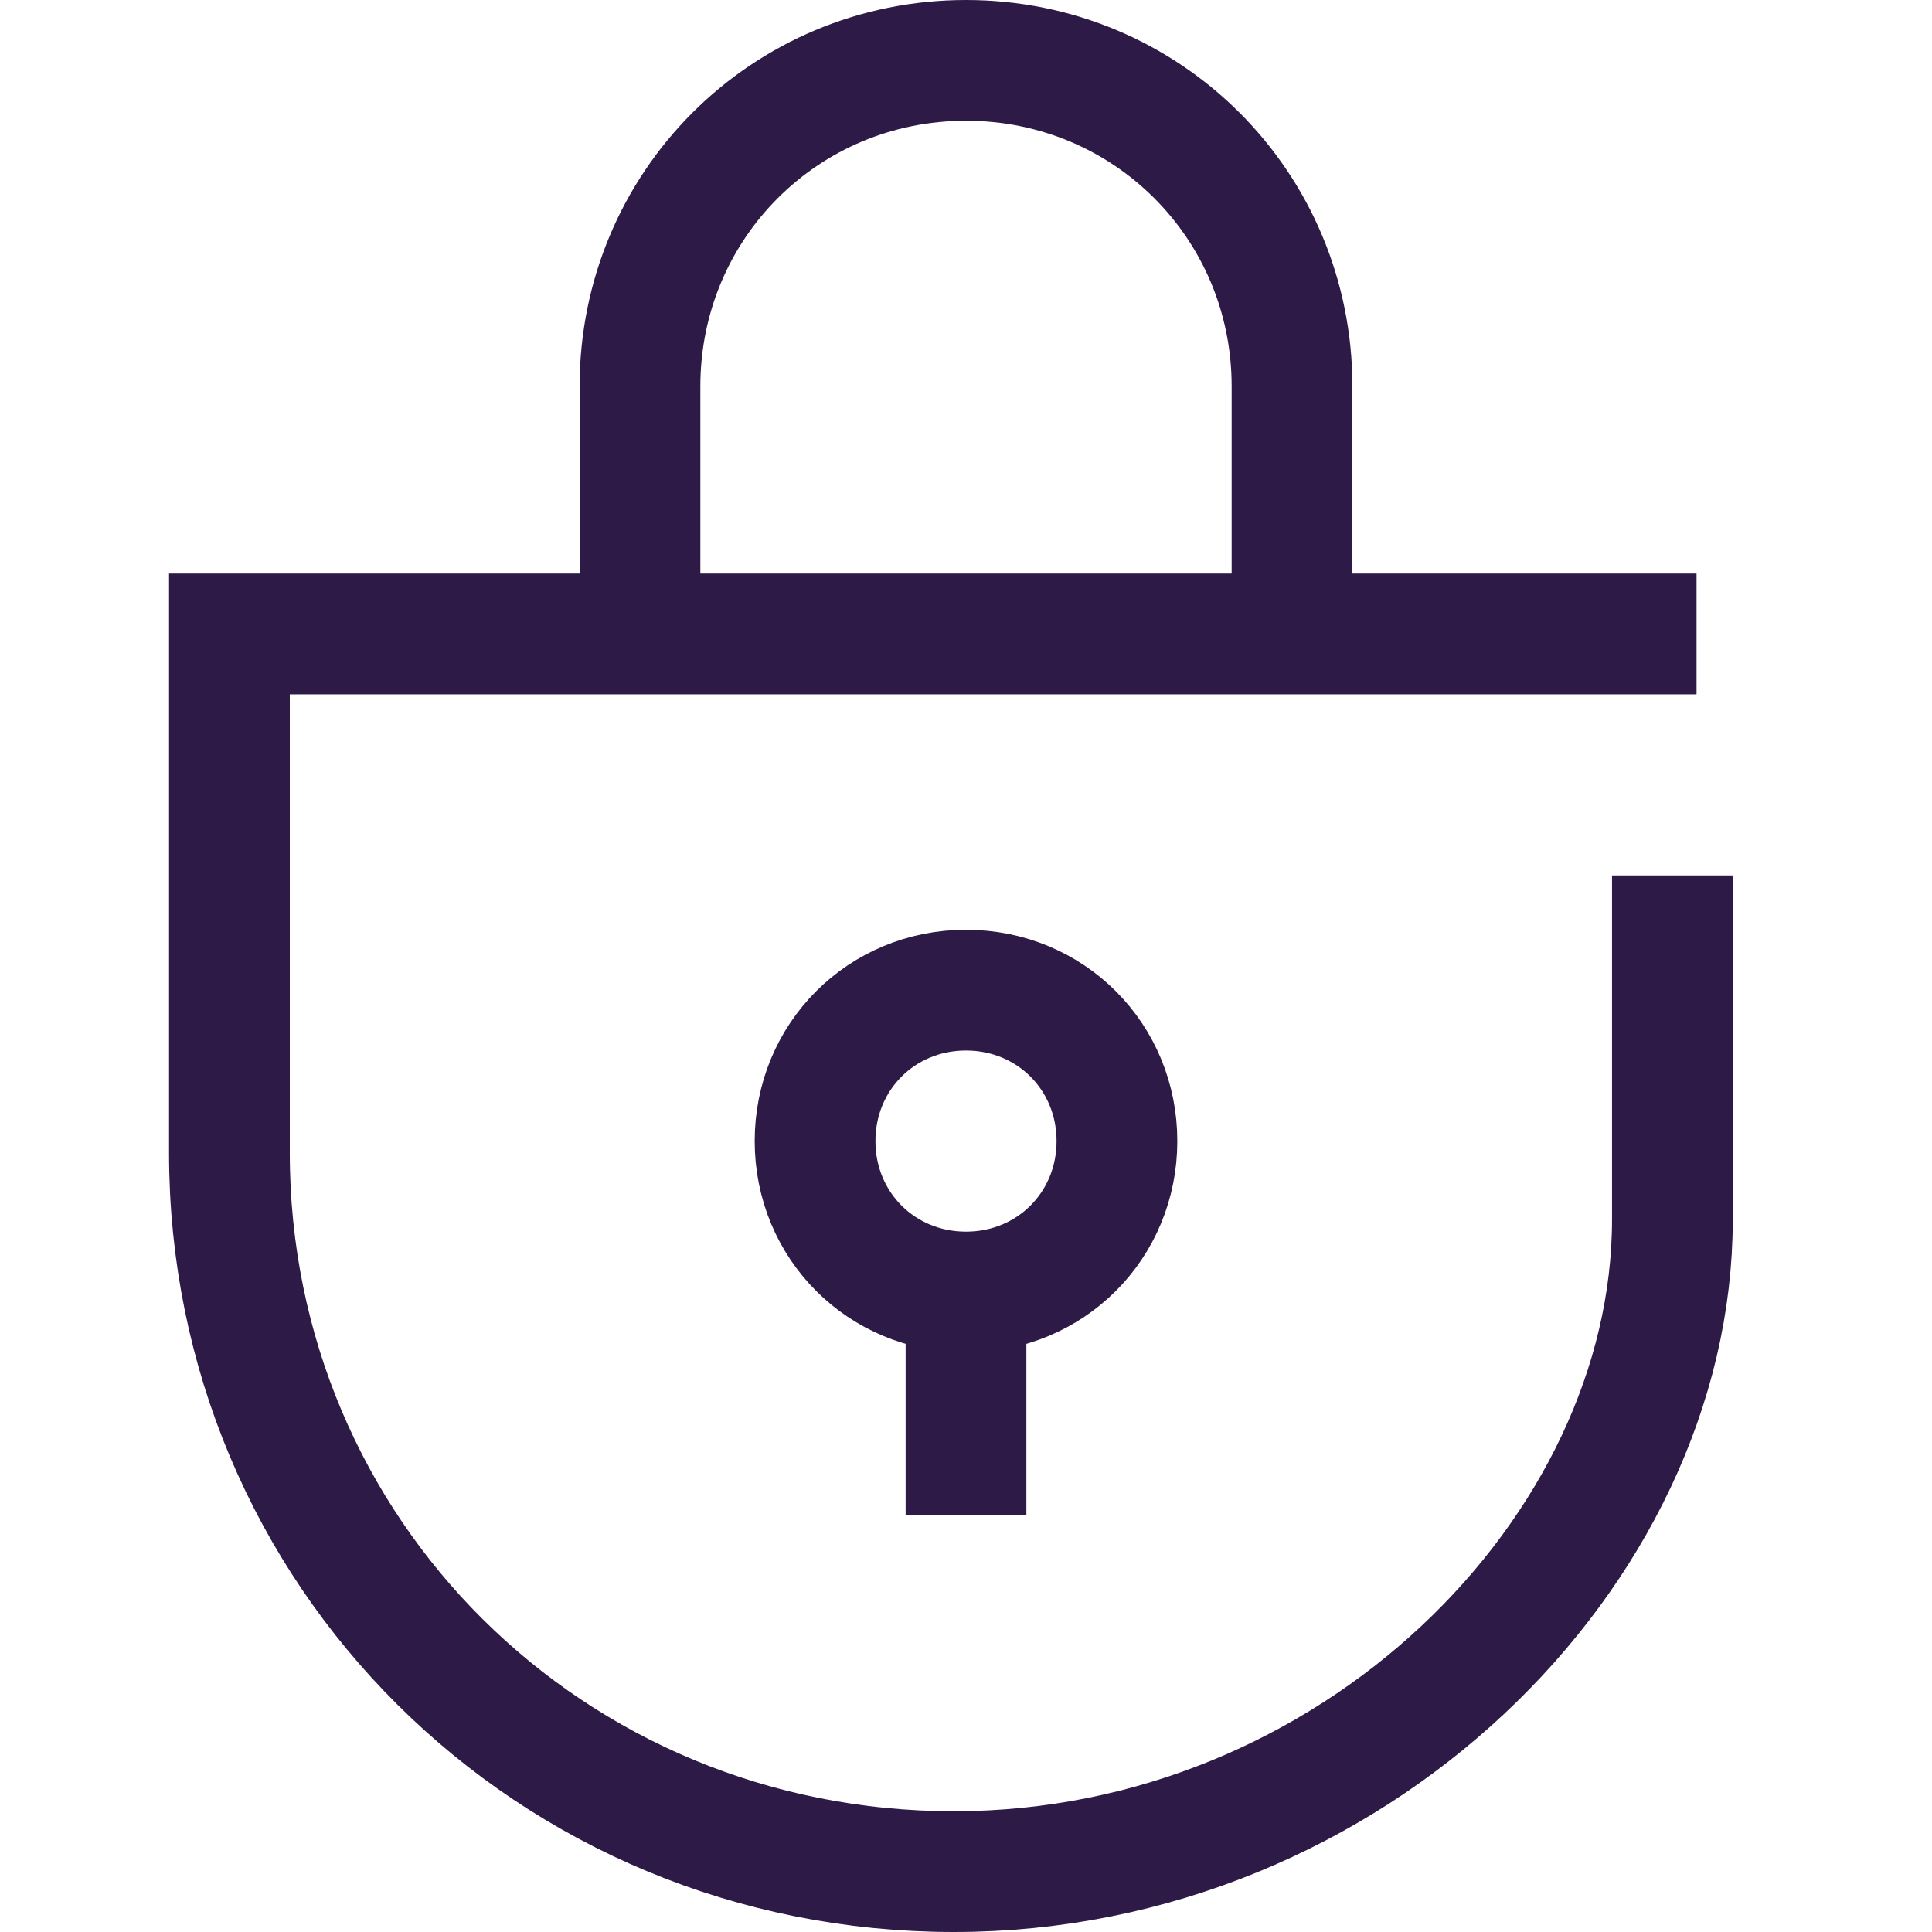
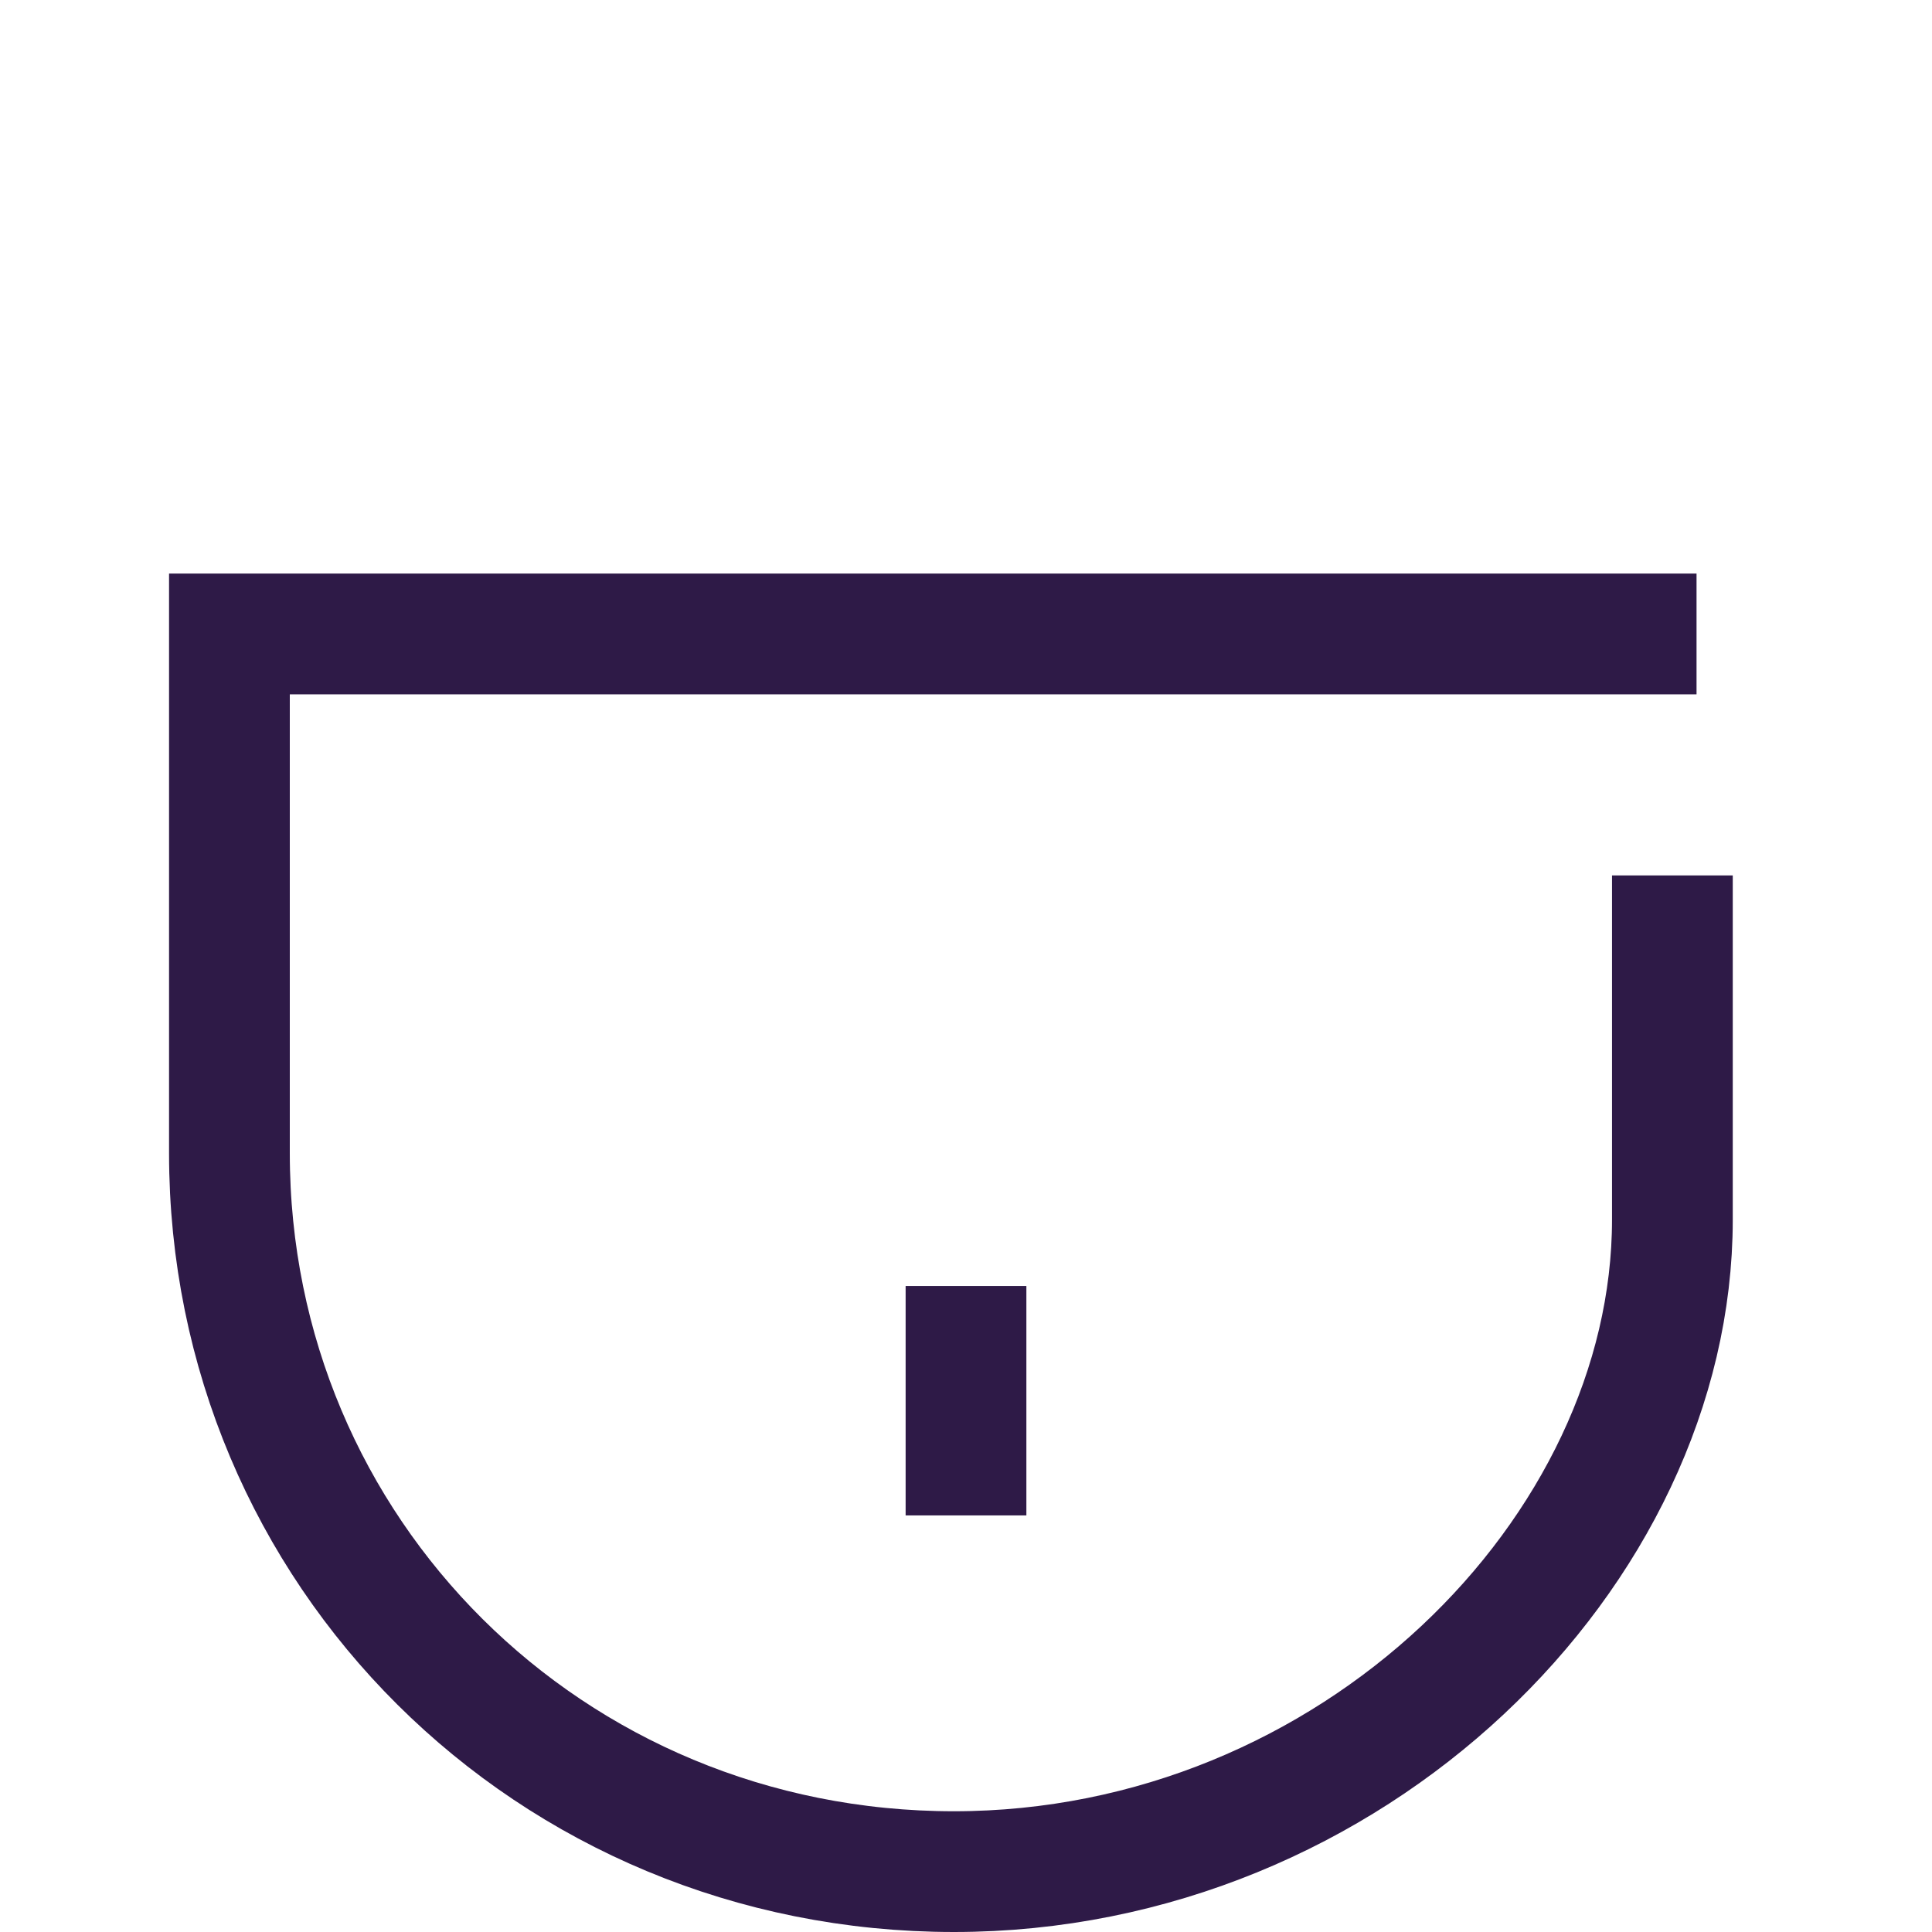
<svg xmlns="http://www.w3.org/2000/svg" version="1.1" id="lock" x="0px" y="0px" viewBox="0 0 32 32" style="enable-background:new 0 0 32 32;" xml:space="preserve">
  <style type="text/css">
	.st0{fill:none;stroke:#2E1A47;stroke-width:2;stroke-miterlimit:10;}
</style>
-   <path class="st0" d="M21.4,10.5V6.4C21.4,3.4,19,1,16,1s-5.4,2.4-5.4,5.4v4.1" />
  <path class="st0" d="M27.7,14.5v5.7c0,5.5-5.3,10.8-11.9,10.8c-6.7,0-12-5.3-12-11.9v-8.6h24.3" />
-   <path class="st0" d="M18.5,18.9c0,1.4-1.1,2.5-2.5,2.5s-2.5-1.1-2.5-2.5s1.1-2.5,2.5-2.5S18.5,17.5,18.5,18.9z" />
  <line class="st0" x1="16" y1="25.1" x2="16" y2="21.3" />
</svg>